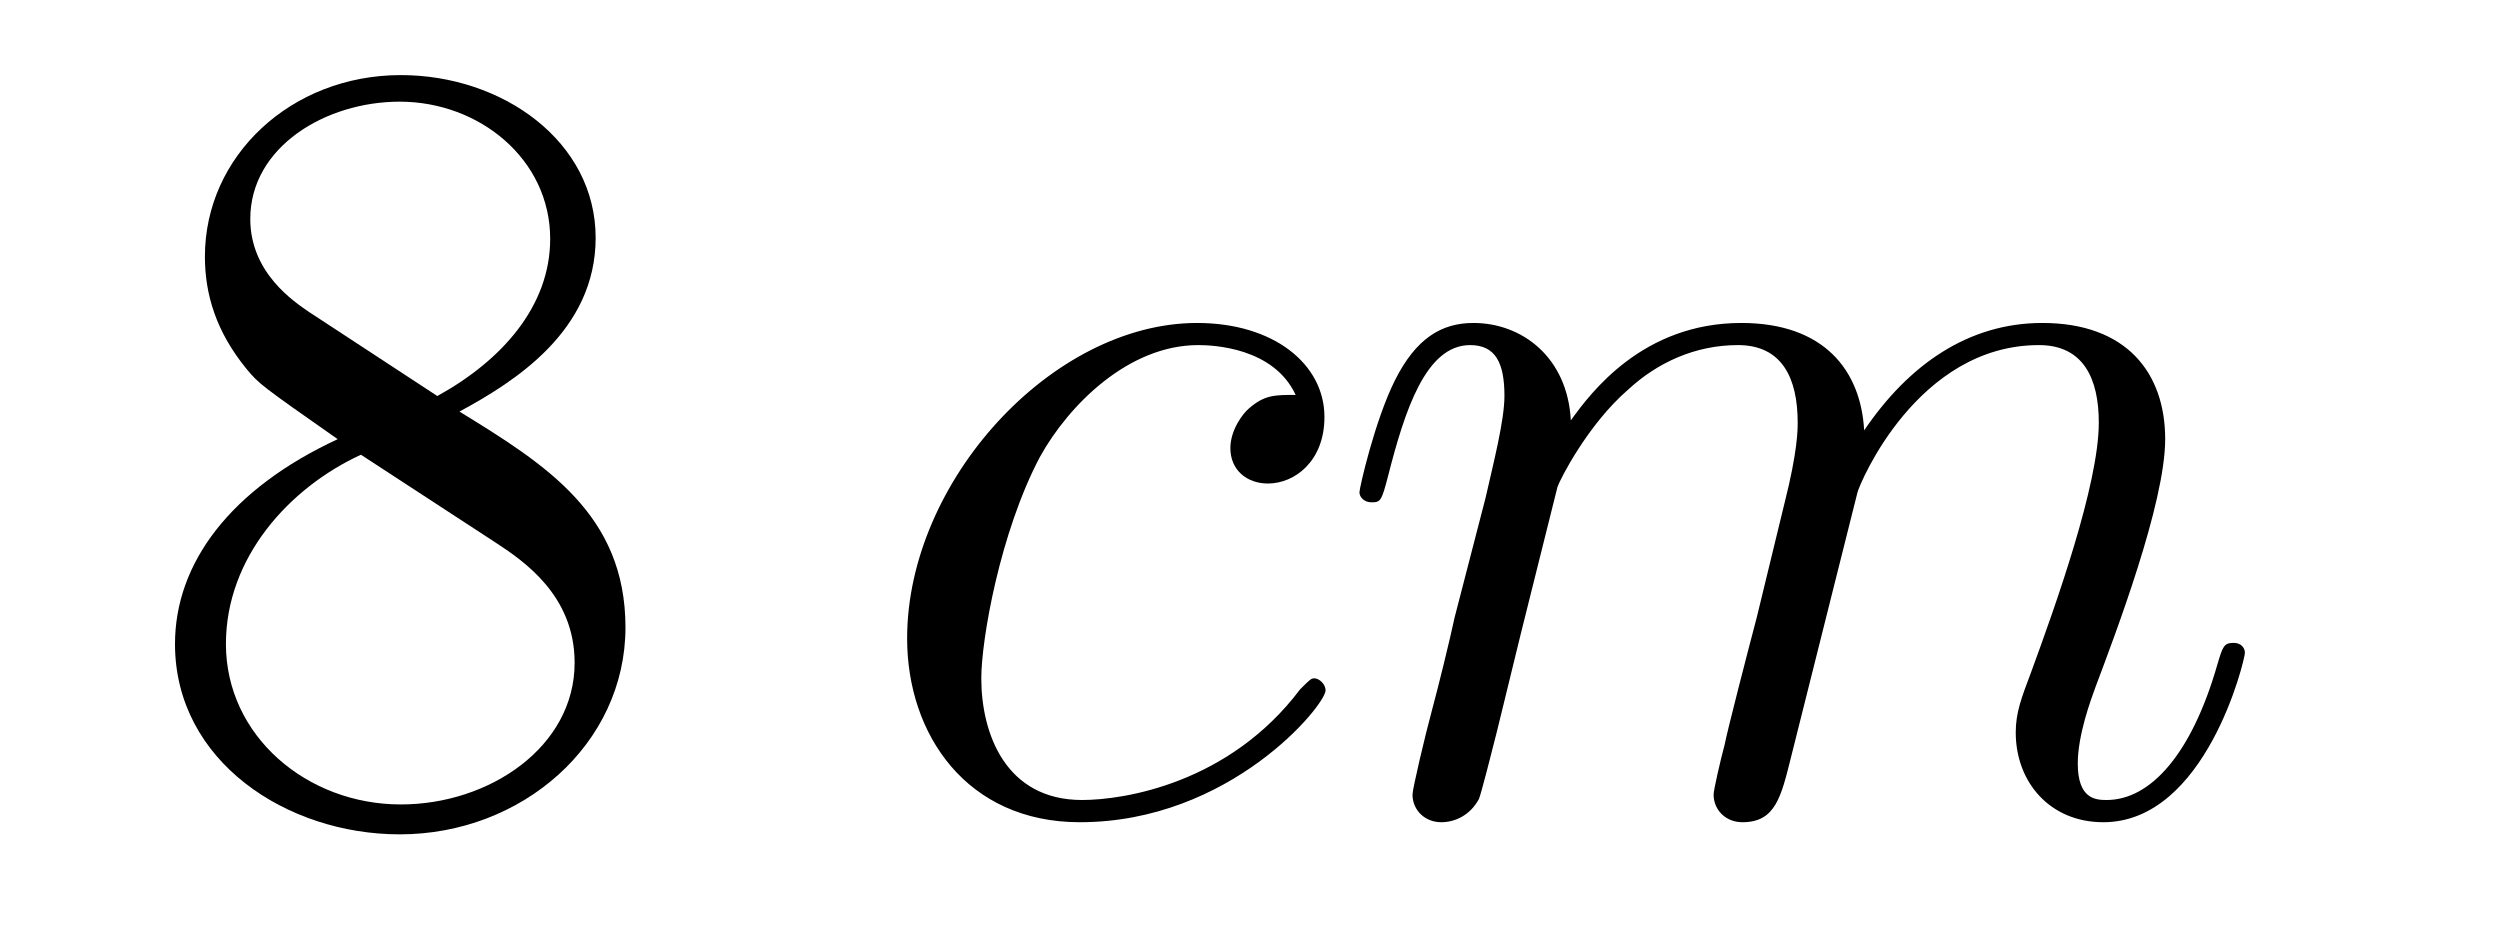
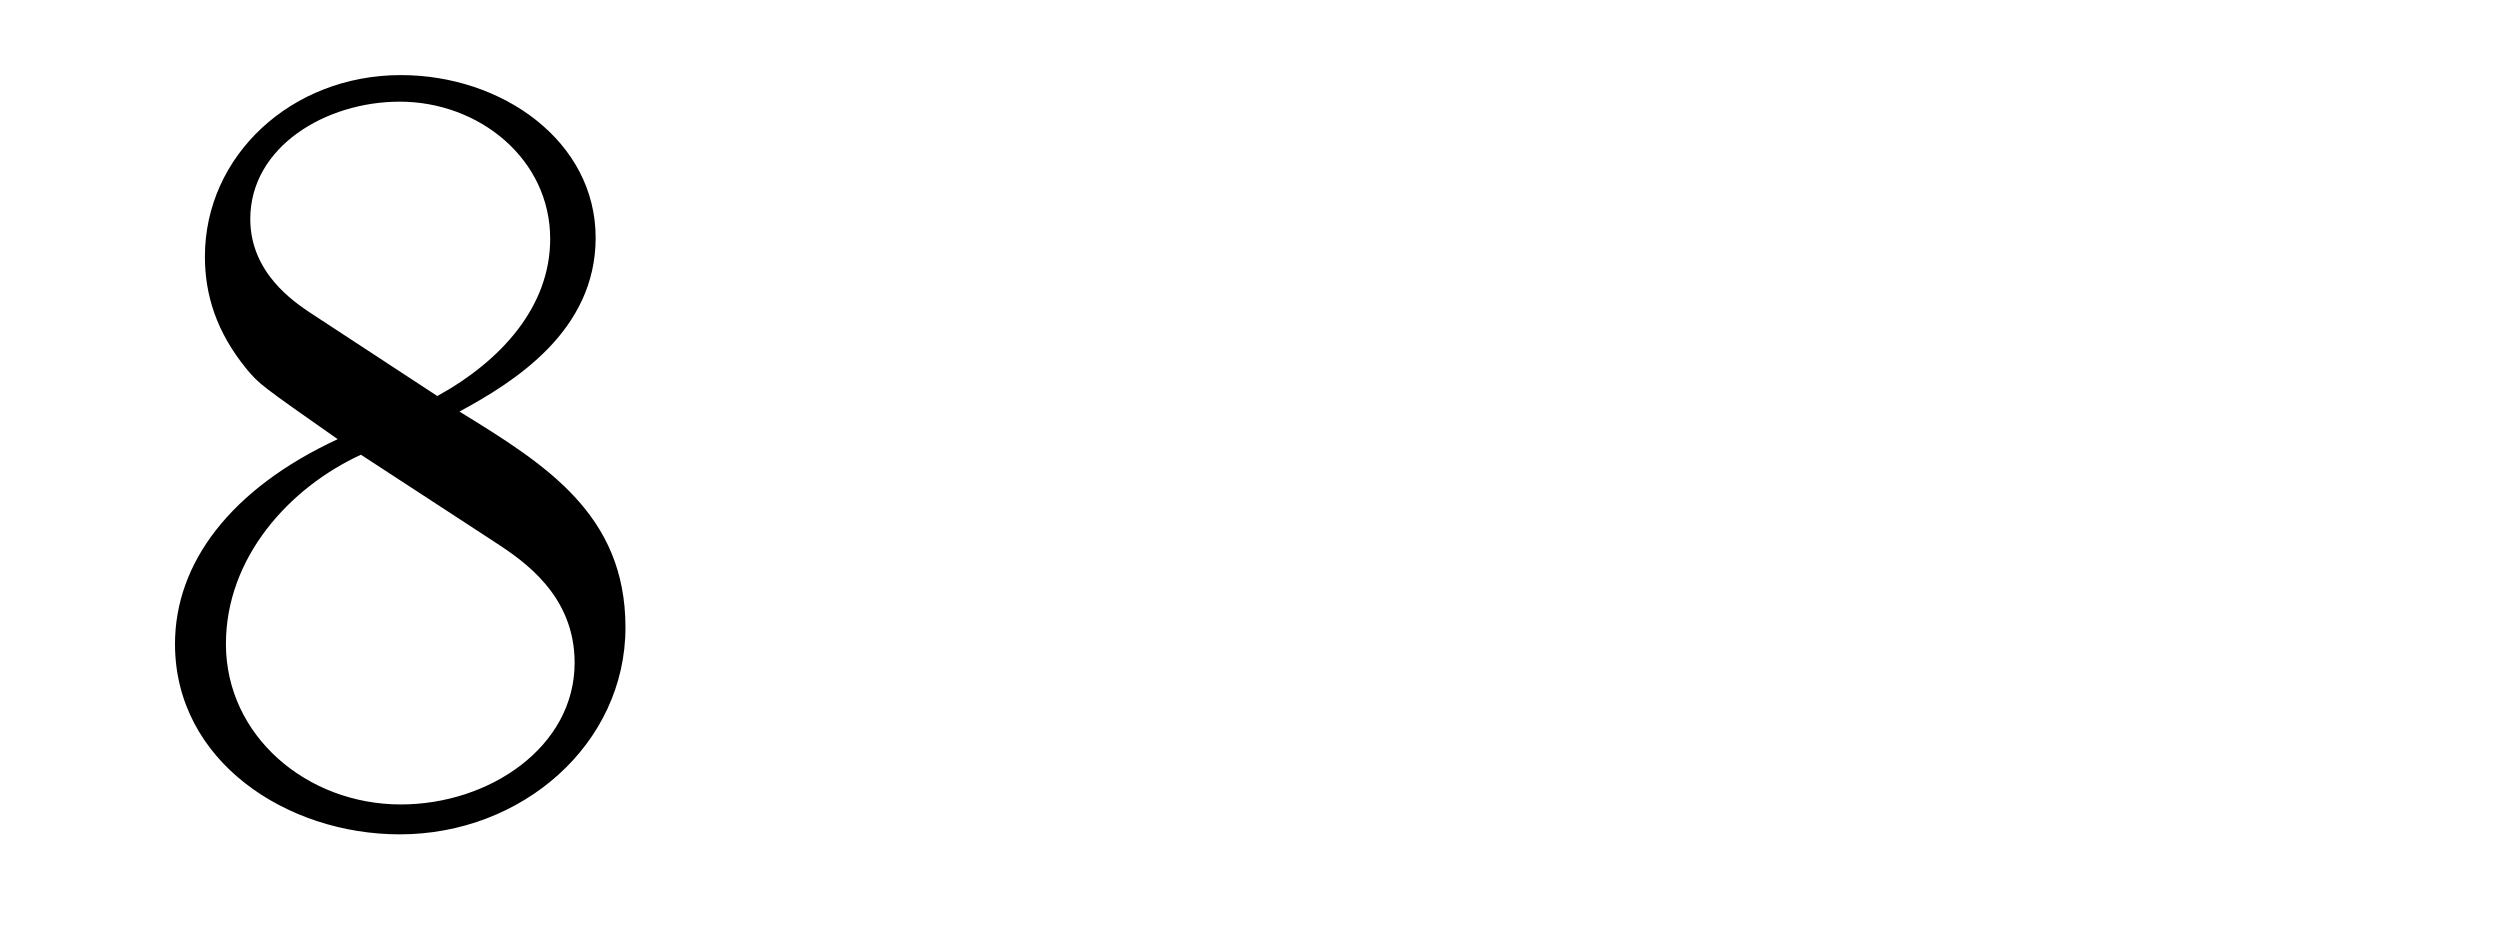
<svg xmlns="http://www.w3.org/2000/svg" height="10pt" version="1.1" viewBox="0 -10 27 10" width="27pt">
  <g id="page1">
    <g transform="matrix(1 0 0 1 -127 653)">
      <path d="M131.962 -658.555C132.56 -658.878 133.433 -659.428 133.433 -660.432C133.433 -661.472 132.428 -662.189 131.329 -662.189C130.145 -662.189 129.213 -661.317 129.213 -660.229C129.213 -659.823 129.333 -659.416 129.667 -659.01C129.799 -658.854 129.811 -658.842 130.647 -658.257C129.488 -657.719 128.89 -656.918 128.89 -656.045C128.89 -654.778 130.098 -653.989 131.317 -653.989C132.644 -653.989 133.755 -654.969 133.755 -656.224C133.755 -657.444 132.895 -657.982 131.962 -658.555ZM130.337 -659.631C130.181 -659.739 129.703 -660.05 129.703 -660.635C129.703 -661.413 130.516 -661.902 131.317 -661.902C132.177 -661.902 132.942 -661.281 132.942 -660.42C132.942 -659.691 132.417 -659.105 131.723 -658.723L130.337 -659.631ZM130.898 -658.089L132.345 -657.145C132.656 -656.942 133.206 -656.571 133.206 -655.842C133.206 -654.933 132.285 -654.312 131.329 -654.312C130.313 -654.312 129.44 -655.053 129.44 -656.045C129.44 -656.977 130.121 -657.731 130.898 -658.089Z" fill-rule="evenodd" />
-       <path d="M140.993 -658.735C140.766 -658.735 140.658 -658.735 140.491 -658.591C140.419 -658.532 140.288 -658.352 140.288 -658.161C140.288 -657.922 140.467 -657.778 140.694 -657.778C140.981 -657.778 141.304 -658.017 141.304 -658.496C141.304 -659.069 140.754 -659.512 139.929 -659.512C138.363 -659.512 136.797 -657.802 136.797 -656.105C136.797 -655.065 137.443 -654.12 138.662 -654.12C140.288 -654.12 141.316 -655.387 141.316 -655.543C141.316 -655.615 141.244 -655.674 141.196 -655.674C141.16 -655.674 141.148 -655.662 141.041 -655.555C140.276 -654.539 139.14 -654.36 138.686 -654.36C137.861 -654.36 137.598 -655.077 137.598 -655.674C137.598 -656.093 137.801 -657.252 138.231 -658.065C138.542 -658.627 139.188 -659.273 139.941 -659.273C140.096 -659.273 140.754 -659.249 140.993 -658.735ZM143.821 -657.742C143.845 -657.814 144.144 -658.412 144.586 -658.794C144.897 -659.081 145.304 -659.273 145.77 -659.273C146.248 -659.273 146.415 -658.914 146.415 -658.436C146.415 -658.364 146.415 -658.125 146.272 -657.563L145.973 -656.332C145.878 -655.973 145.65 -655.089 145.626 -654.957C145.578 -654.778 145.507 -654.467 145.507 -654.419C145.507 -654.252 145.638 -654.12 145.818 -654.12C146.176 -654.12 146.236 -654.395 146.344 -654.826L147.061 -657.683C147.085 -657.778 147.706 -659.273 149.021 -659.273C149.499 -659.273 149.667 -658.914 149.667 -658.436C149.667 -657.767 149.201 -656.463 148.938 -655.746C148.83 -655.459 148.77 -655.304 148.77 -655.089C148.77 -654.551 149.141 -654.12 149.715 -654.12C150.826 -654.12 151.245 -655.878 151.245 -655.949C151.245 -656.009 151.197 -656.057 151.125 -656.057C151.018 -656.057 151.006 -656.021 150.946 -655.818C150.671 -654.862 150.229 -654.36 149.751 -654.36C149.631 -654.36 149.44 -654.372 149.44 -654.754C149.44 -655.065 149.583 -655.447 149.631 -655.579C149.846 -656.152 150.384 -657.563 150.384 -658.257C150.384 -658.974 149.966 -659.512 149.057 -659.512C148.256 -659.512 147.611 -659.058 147.133 -658.352C147.097 -658.998 146.702 -659.512 145.806 -659.512C144.742 -659.512 144.18 -658.759 143.965 -658.46C143.929 -659.141 143.439 -659.512 142.913 -659.512C142.566 -659.512 142.291 -659.344 142.064 -658.89C141.849 -658.46 141.682 -657.731 141.682 -657.683C141.682 -657.635 141.729 -657.575 141.813 -657.575C141.909 -657.575 141.921 -657.587 141.992 -657.862C142.172 -658.567 142.399 -659.273 142.877 -659.273C143.152 -659.273 143.248 -659.081 143.248 -658.723C143.248 -658.46 143.128 -657.993 143.044 -657.623L142.71 -656.332C142.662 -656.105 142.53 -655.567 142.471 -655.352C142.387 -655.041 142.255 -654.479 142.255 -654.419C142.255 -654.252 142.387 -654.12 142.566 -654.12C142.71 -654.12 142.877 -654.192 142.973 -654.372C142.997 -654.431 143.104 -654.85 143.164 -655.089L143.427 -656.165L143.821 -657.742Z" fill-rule="evenodd" />
    </g>
  </g>
</svg>